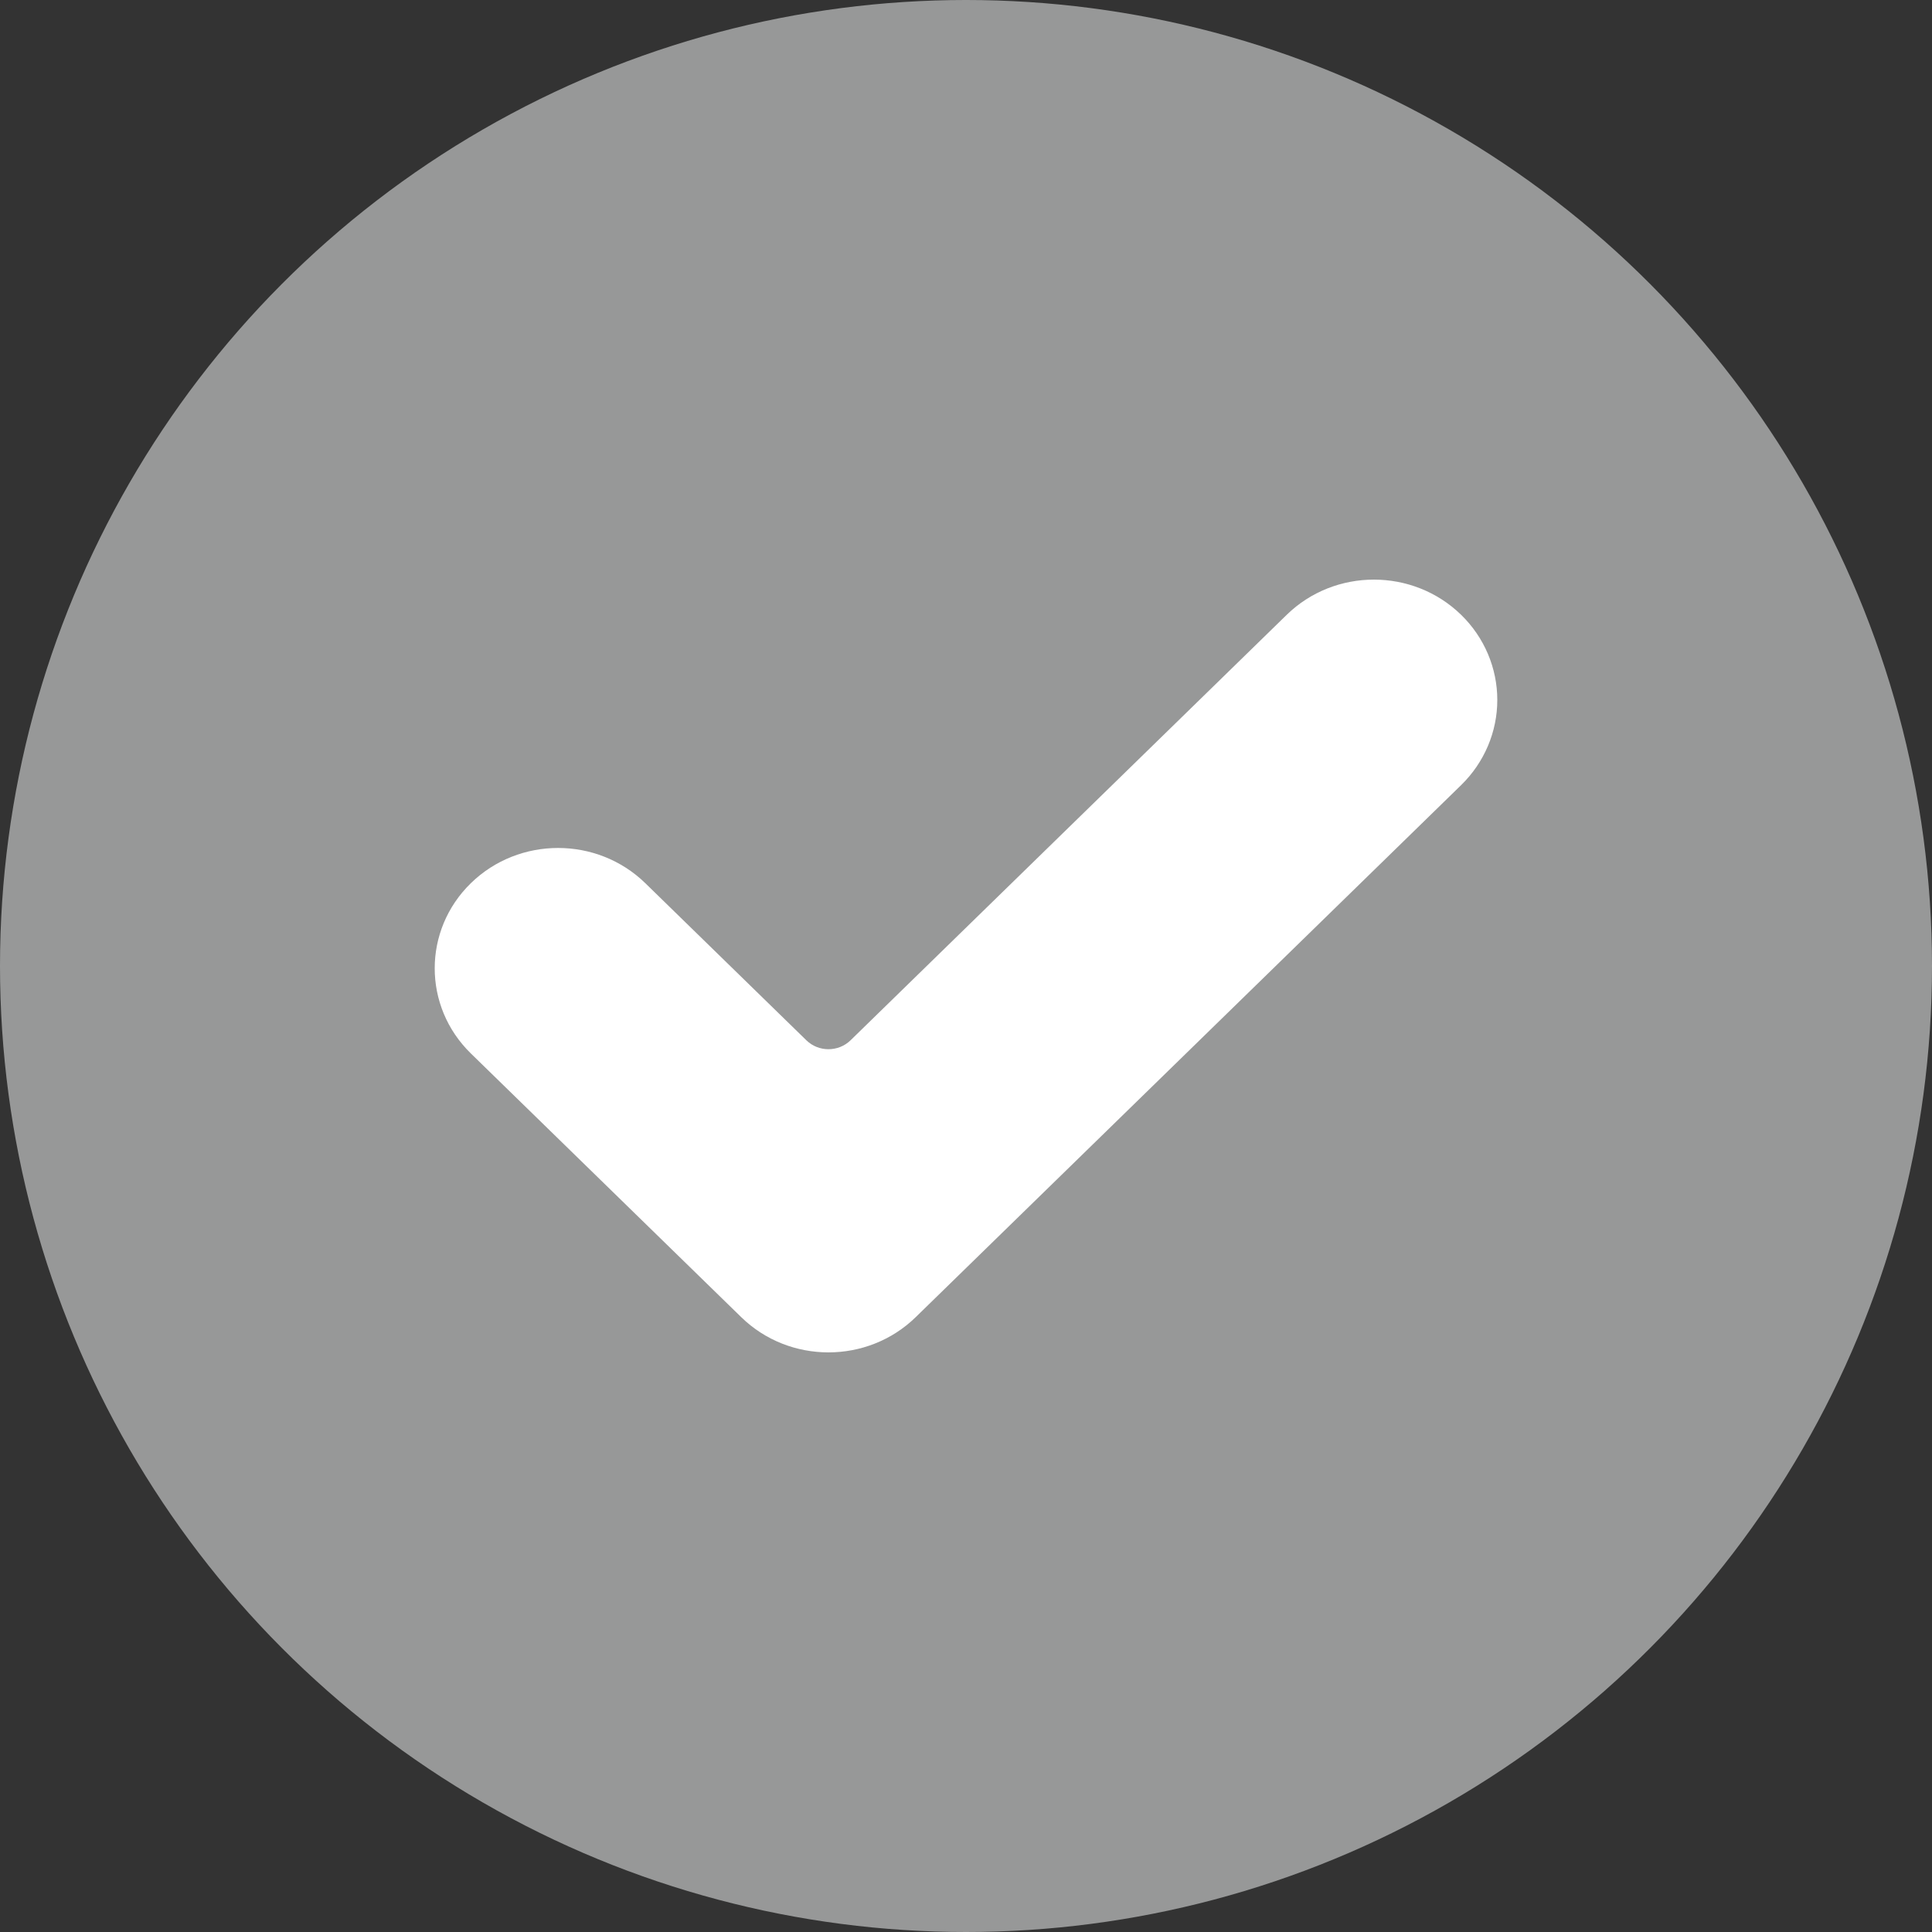
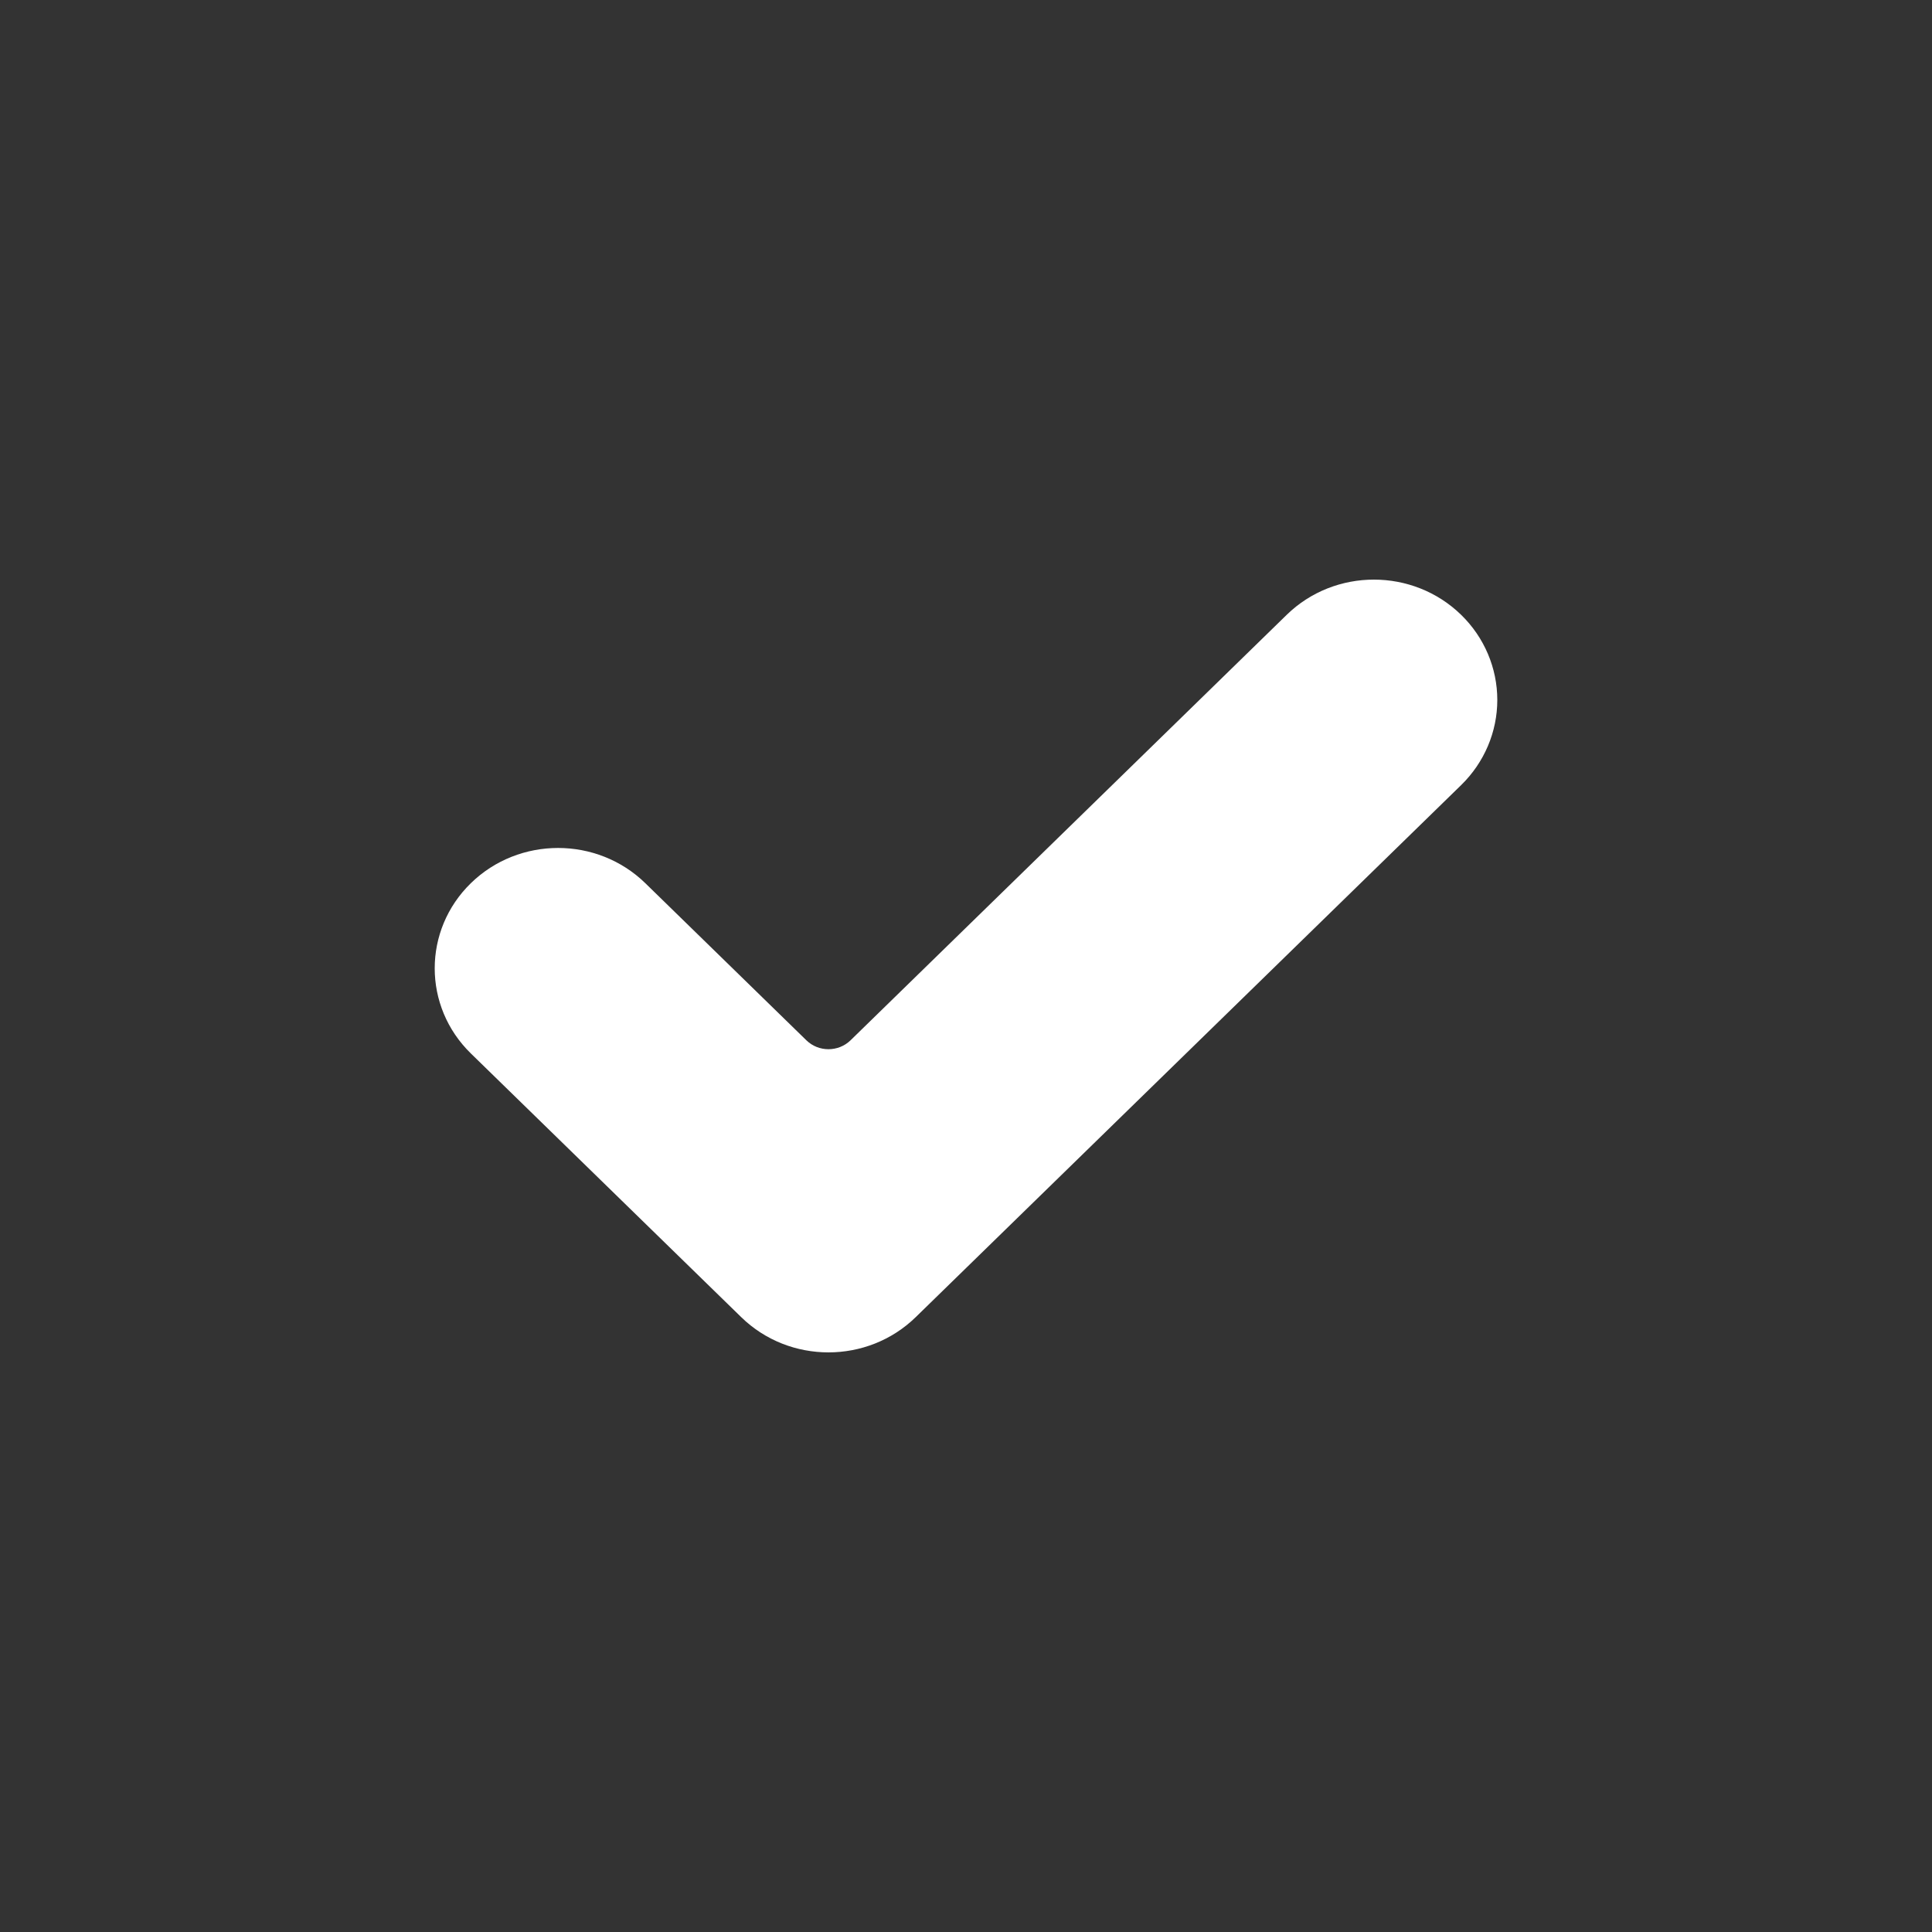
<svg xmlns="http://www.w3.org/2000/svg" width="40px" height="40px" viewBox="0 0 40 40" version="1.1">
  <rect x="0" y="0" width="40" height="40" fill="#333333" stroke="none" />
  <title>Group Copy 3</title>
  <desc>Created with Sketch.</desc>
  <g id="Page-1" stroke="none" stroke-width="1" fill="none" fill-rule="evenodd">
    <g id="Group-Copy-3">
-       <circle id="Oval" fill-opacity="0.499" fill="#FBFCFD" cx="20" cy="20" r="20" />
      <g id="check-mark" transform="translate(9, 12)" fill="#FFFFFF" fill-rule="nonzero">
        <path d="M9.959,15.27 C8.961,16.243 7.343,16.243 6.346,15.27 L0.748,9.81 C-0.249,8.837 -0.249,7.259 0.748,6.286 C1.745,5.313 3.363,5.313 4.361,6.286 L7.696,9.539 C7.948,9.784 8.356,9.784 8.609,9.539 L17.639,0.73 C18.636,-0.243 20.254,-0.243 21.252,0.73 C21.731,1.197 22,1.831 22,2.492 C22,3.152 21.731,3.786 21.252,4.254 L9.959,15.27 Z" id="Path" />
      </g>
    </g>
  </g>
</svg>